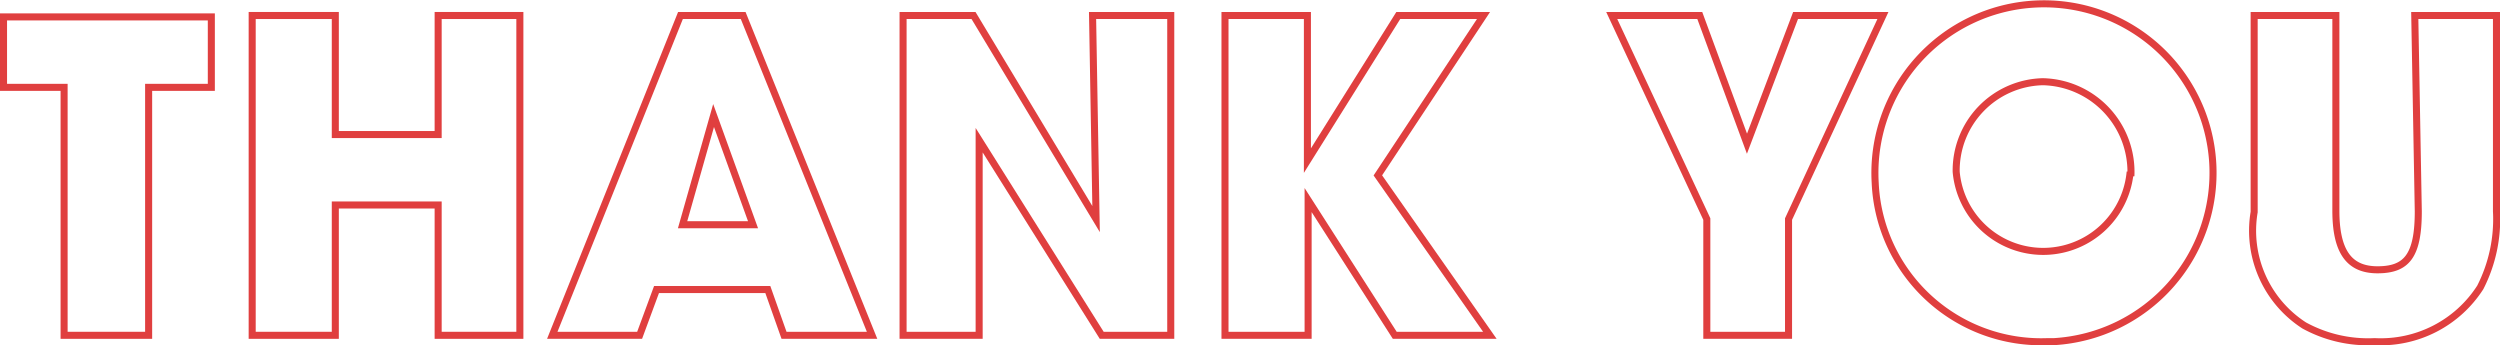
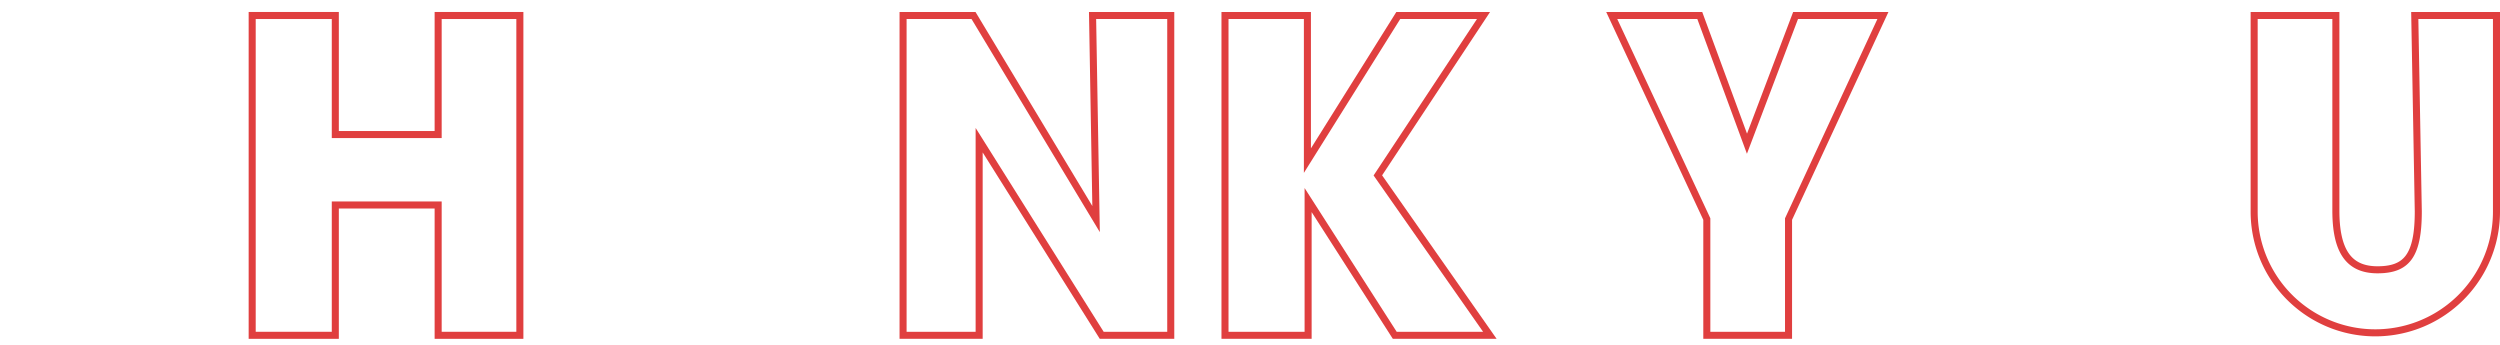
<svg xmlns="http://www.w3.org/2000/svg" id="レイヤー_1" data-name="レイヤー 1" viewBox="0 0 35.49 4.9">
  <defs>
    <style>.cls-1{fill:none;stroke:#e03f3f;stroke-width:0.1px;}</style>
  </defs>
  <g id="レイヤー_2" data-name="レイヤー 2">
    <g id="レイヤー_1-2" data-name="レイヤー 1-2">
      <g id="THANK_YOU" data-name="THANK YOU">
-         <path class="cls-1" d="M.91,4.85V1.33H.05v-1H3v1H2.11V4.85Z" transform="translate(0 -0.09)" />
        <path class="cls-1" d="M6.22,4.85V3H4.76V4.85H3.58V.31H4.76V2H6.22V.31H7.38V4.85Z" transform="translate(0 -0.09)" />
-         <path class="cls-1" d="M11.13,4.85,10.9,4.2H9.32l-.24.65H7.84L9.66.31h.89l1.83,4.54Zm-1-3.12h0L9.69,3.28h1Z" transform="translate(0 -0.09)" />
        <path class="cls-1" d="M15.64,4.85,13.9,2.08V4.85H12.82V.31h1L15.56,3.2,15.51.31h1.11V4.85Z" transform="translate(0 -0.09)" />
        <path class="cls-1" d="M19.8,4.85,18.57,2.93h0V4.85H17.39V.31h1.17V2.37h0L19.85.31h1.21l-1.5,2.27,1.59,2.27Z" transform="translate(0 -0.09)" />
        <path class="cls-1" d="M24.23,4.85V3.2L22.88.31h1.25l.67,1.82L25.49.31h1.24L25.39,3.2V4.85Z" transform="translate(0 -0.09)" />
-         <path class="cls-1" d="M26.62,2.68a2.4,2.4,0,1,1,2.54,2.26h-.09A2.36,2.36,0,0,1,26.62,2.68Zm3.63-.09A1.28,1.28,0,0,0,29,1.25h0a1.26,1.26,0,0,0-1.23,1.28v0a1.24,1.24,0,0,0,2.47,0h0Z" transform="translate(0 -0.09)" />
-         <path class="cls-1" d="M34.28.31h1.16V3.09a2.13,2.13,0,0,1-.23,1.08,1.68,1.68,0,0,1-1.5.77,1.89,1.89,0,0,1-1-.23A1.6,1.6,0,0,1,32,3.1V.31h1.16V3.08c0,.57.18.84.59.84s.58-.19.58-.83Z" transform="translate(0 -0.09)" />
+         <path class="cls-1" d="M34.28.31h1.16V3.09A1.6,1.6,0,0,1,32,3.1V.31h1.16V3.08c0,.57.18.84.59.84s.58-.19.58-.83Z" transform="translate(0 -0.09)" />
      </g>
    </g>
  </g>
</svg>